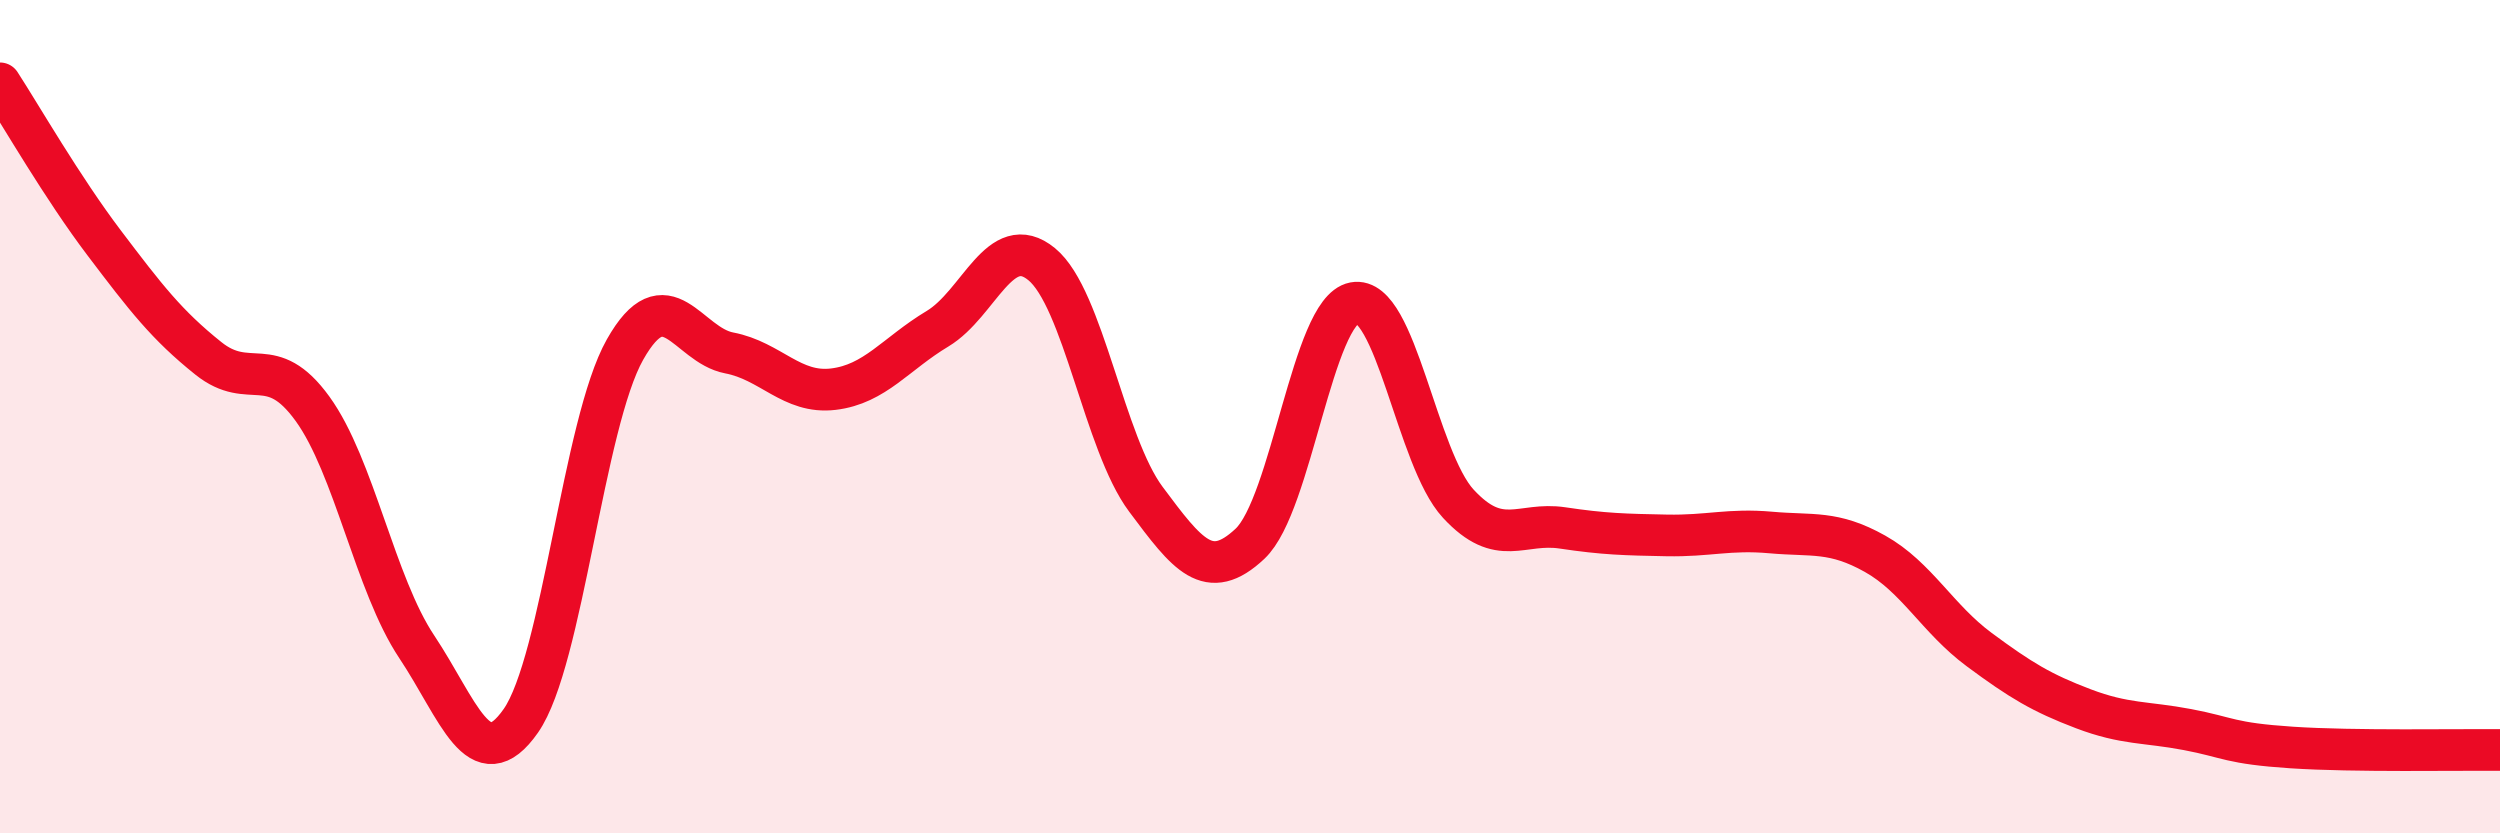
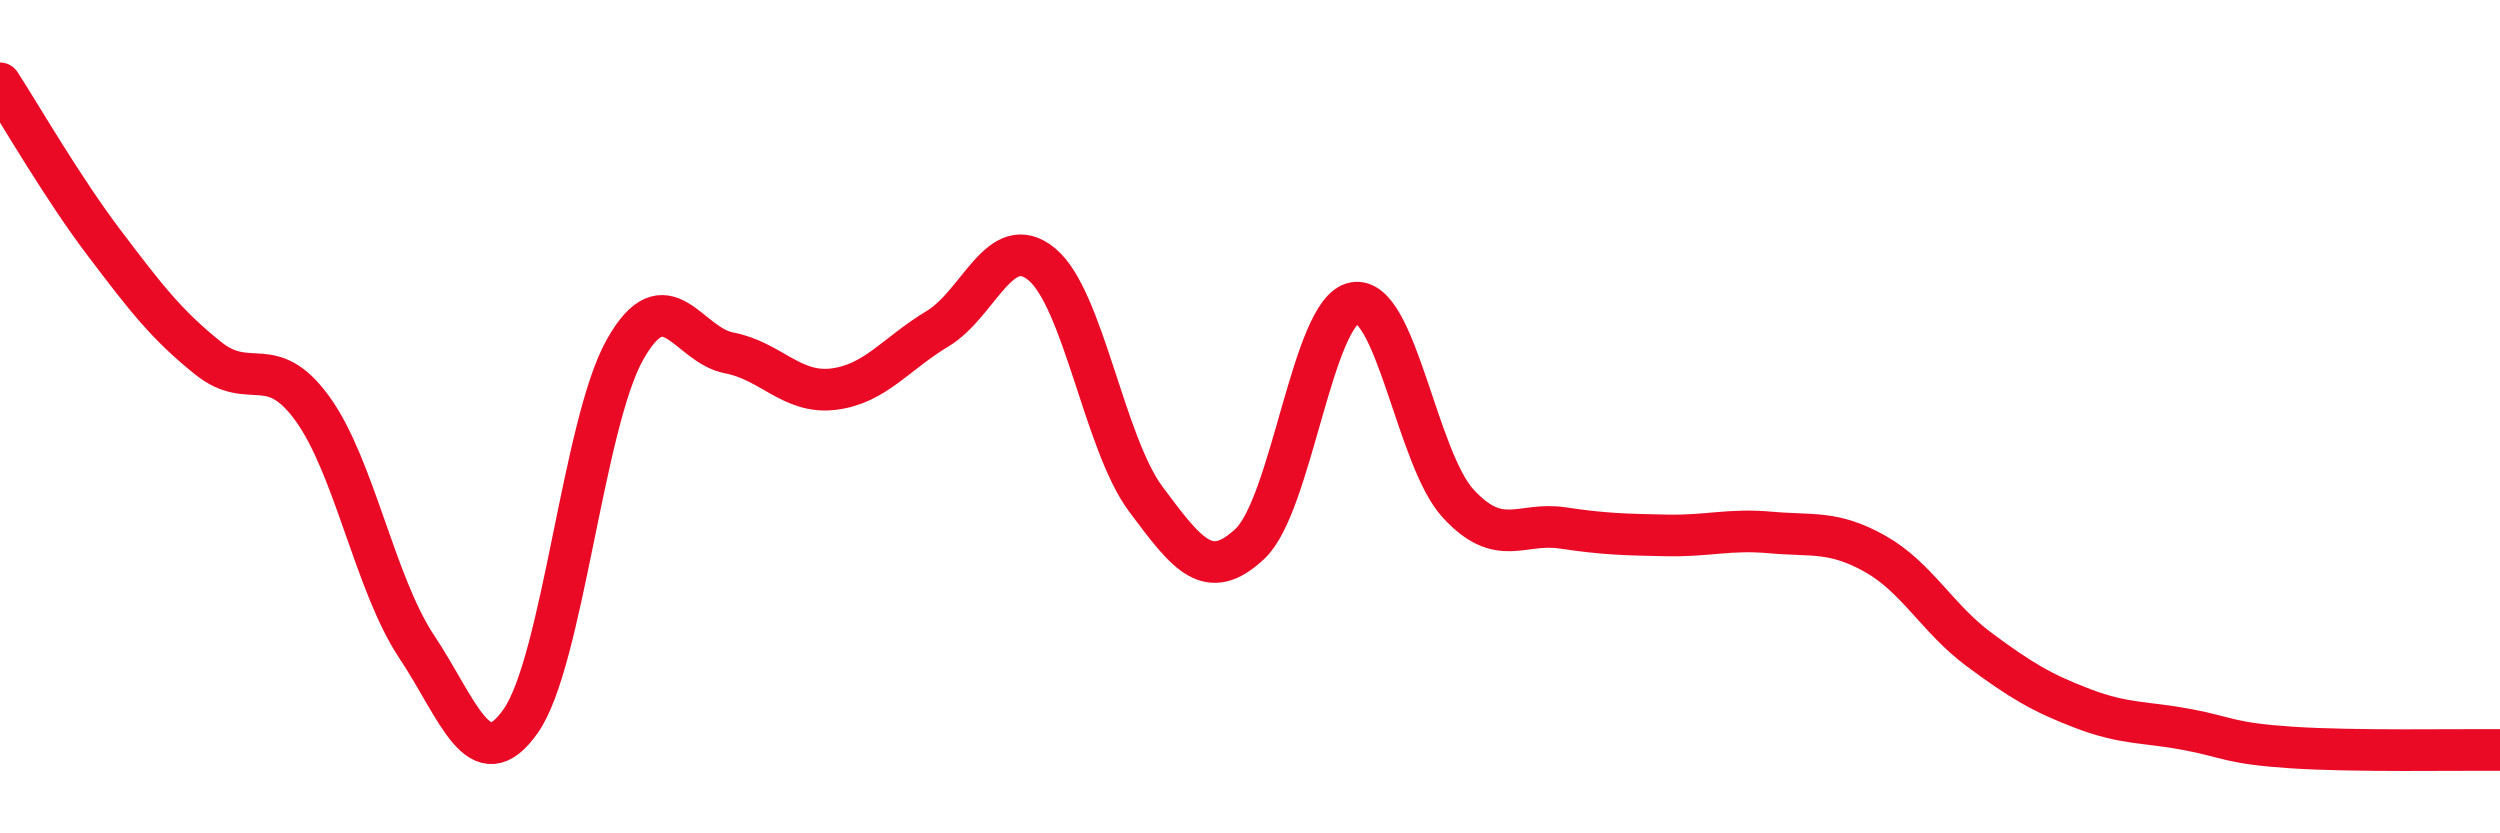
<svg xmlns="http://www.w3.org/2000/svg" width="60" height="20" viewBox="0 0 60 20">
-   <path d="M 0,2 C 0.5,2.77 1.5,4.51 2.5,5.83 C 3.5,7.15 4,7.8 5,8.6 C 6,9.4 6.5,8.43 7.5,9.81 C 8.5,11.19 9,14.02 10,15.52 C 11,17.02 11.5,18.73 12.5,17.3 C 13.5,15.87 14,10.16 15,8.39 C 16,6.62 16.5,8.28 17.5,8.47 C 18.5,8.66 19,9.46 20,9.34 C 21,9.22 21.5,8.49 22.5,7.89 C 23.5,7.29 24,5.52 25,6.34 C 26,7.16 26.5,10.64 27.5,11.98 C 28.5,13.32 29,13.99 30,13.05 C 31,12.11 31.5,7.46 32.5,7.27 C 33.5,7.08 34,11.01 35,12.09 C 36,13.17 36.5,12.52 37.5,12.67 C 38.5,12.82 39,12.83 40,12.85 C 41,12.87 41.5,12.69 42.5,12.78 C 43.5,12.87 44,12.73 45,13.29 C 46,13.85 46.5,14.85 47.5,15.59 C 48.5,16.33 49,16.63 50,17.01 C 51,17.39 51.5,17.32 52.5,17.51 C 53.5,17.7 53.5,17.84 55,17.94 C 56.5,18.04 59,17.99 60,18L60 20L0 20Z" fill="#EB0A25" opacity="0.1" stroke-linecap="round" stroke-linejoin="round" />
  <path d="M 0,2 C 0.5,2.77 1.5,4.51 2.5,5.83 C 3.5,7.15 4,7.8 5,8.6 C 6,9.4 6.5,8.43 7.5,9.81 C 8.5,11.19 9,14.02 10,15.52 C 11,17.02 11.5,18.73 12.5,17.3 C 13.5,15.87 14,10.16 15,8.39 C 16,6.62 16.5,8.28 17.5,8.47 C 18.5,8.66 19,9.46 20,9.34 C 21,9.22 21.5,8.49 22.5,7.89 C 23.5,7.29 24,5.52 25,6.34 C 26,7.16 26.5,10.64 27.5,11.98 C 28.5,13.32 29,13.99 30,13.05 C 31,12.11 31.5,7.46 32.5,7.27 C 33.5,7.08 34,11.01 35,12.09 C 36,13.17 36.5,12.52 37.5,12.67 C 38.5,12.82 39,12.83 40,12.85 C 41,12.87 41.5,12.69 42.5,12.78 C 43.5,12.87 44,12.73 45,13.29 C 46,13.85 46.5,14.85 47.5,15.59 C 48.5,16.33 49,16.63 50,17.01 C 51,17.39 51.5,17.32 52.5,17.51 C 53.5,17.7 53.5,17.84 55,17.94 C 56.5,18.04 59,17.99 60,18" stroke="#EB0A25" stroke-width="1" fill="none" stroke-linecap="round" stroke-linejoin="round" />
</svg>